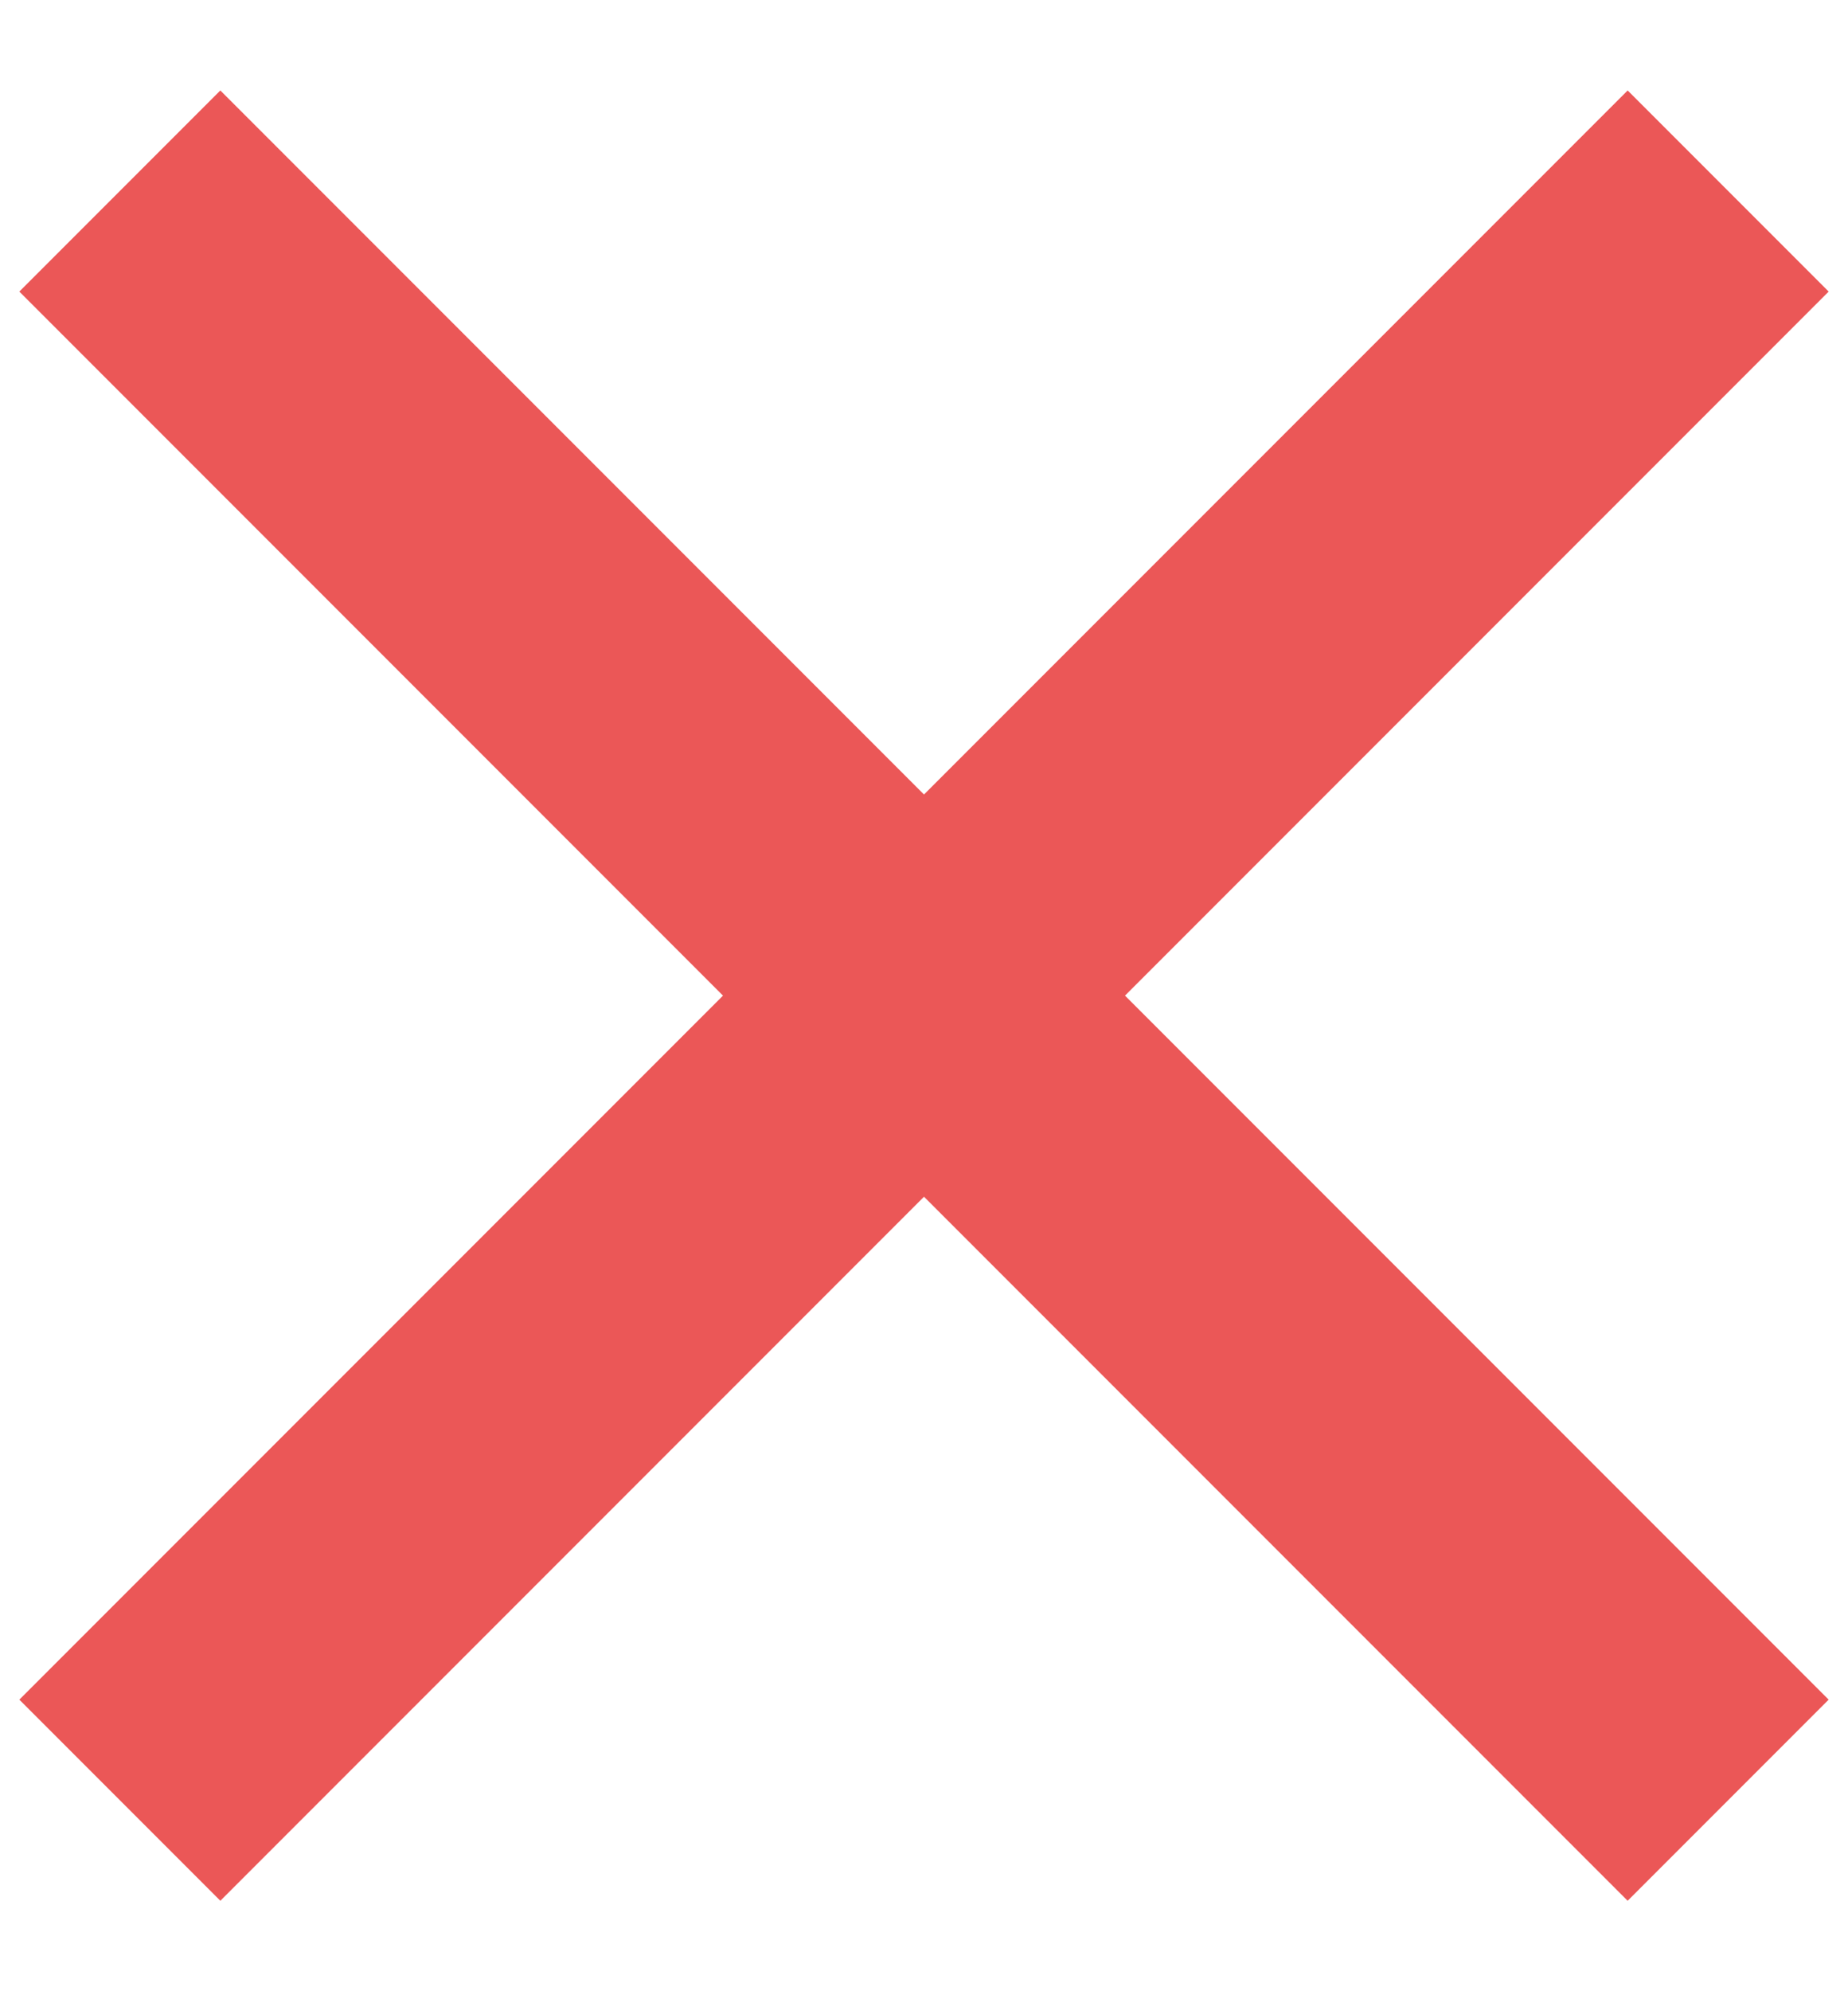
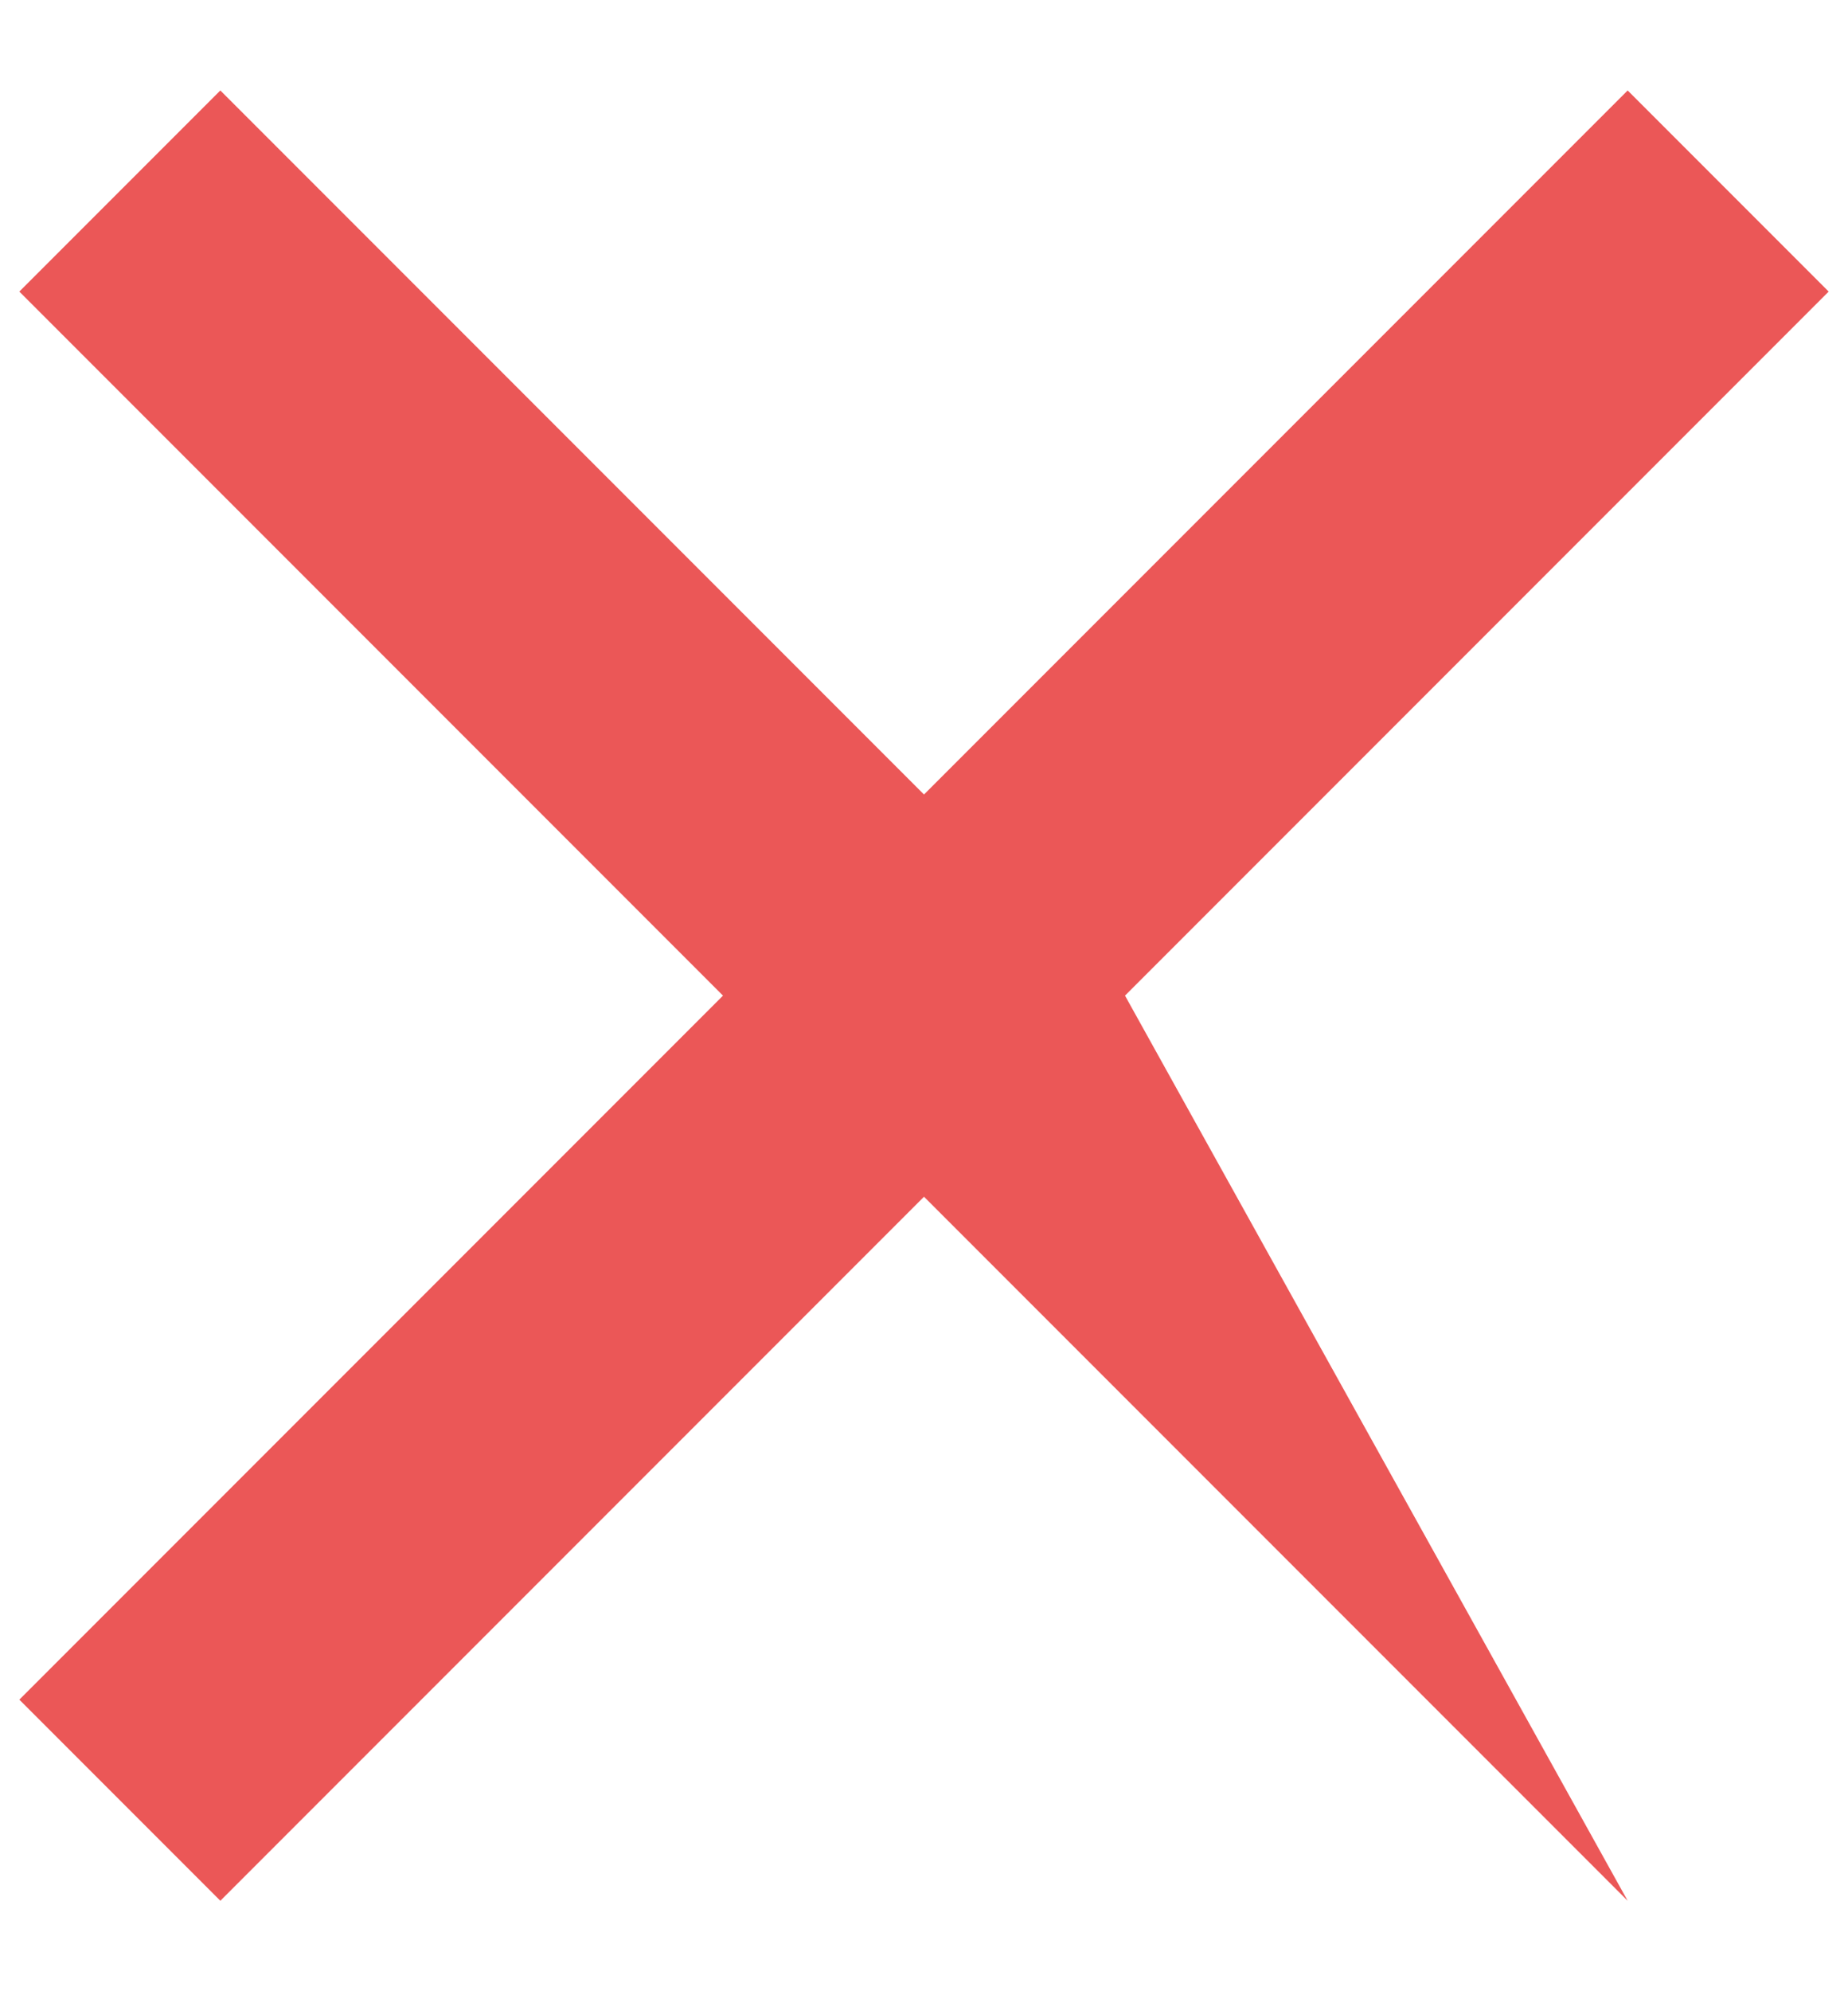
<svg xmlns="http://www.w3.org/2000/svg" width="13" height="14" viewBox="0 0 13 14" fill="none">
-   <path d="M6.5 5.586L11.45 0.636L12.864 2.05L7.914 7L12.864 11.95L11.45 13.364L6.5 8.414L1.55 13.364L0.136 11.95L5.086 7L0.136 2.05L1.55 0.636L6.5 5.586Z" fill="#EB5757" />
+   <path d="M6.5 5.586L11.45 0.636L12.864 2.05L7.914 7L11.45 13.364L6.5 8.414L1.55 13.364L0.136 11.95L5.086 7L0.136 2.05L1.55 0.636L6.5 5.586Z" fill="#EB5757" />
</svg>